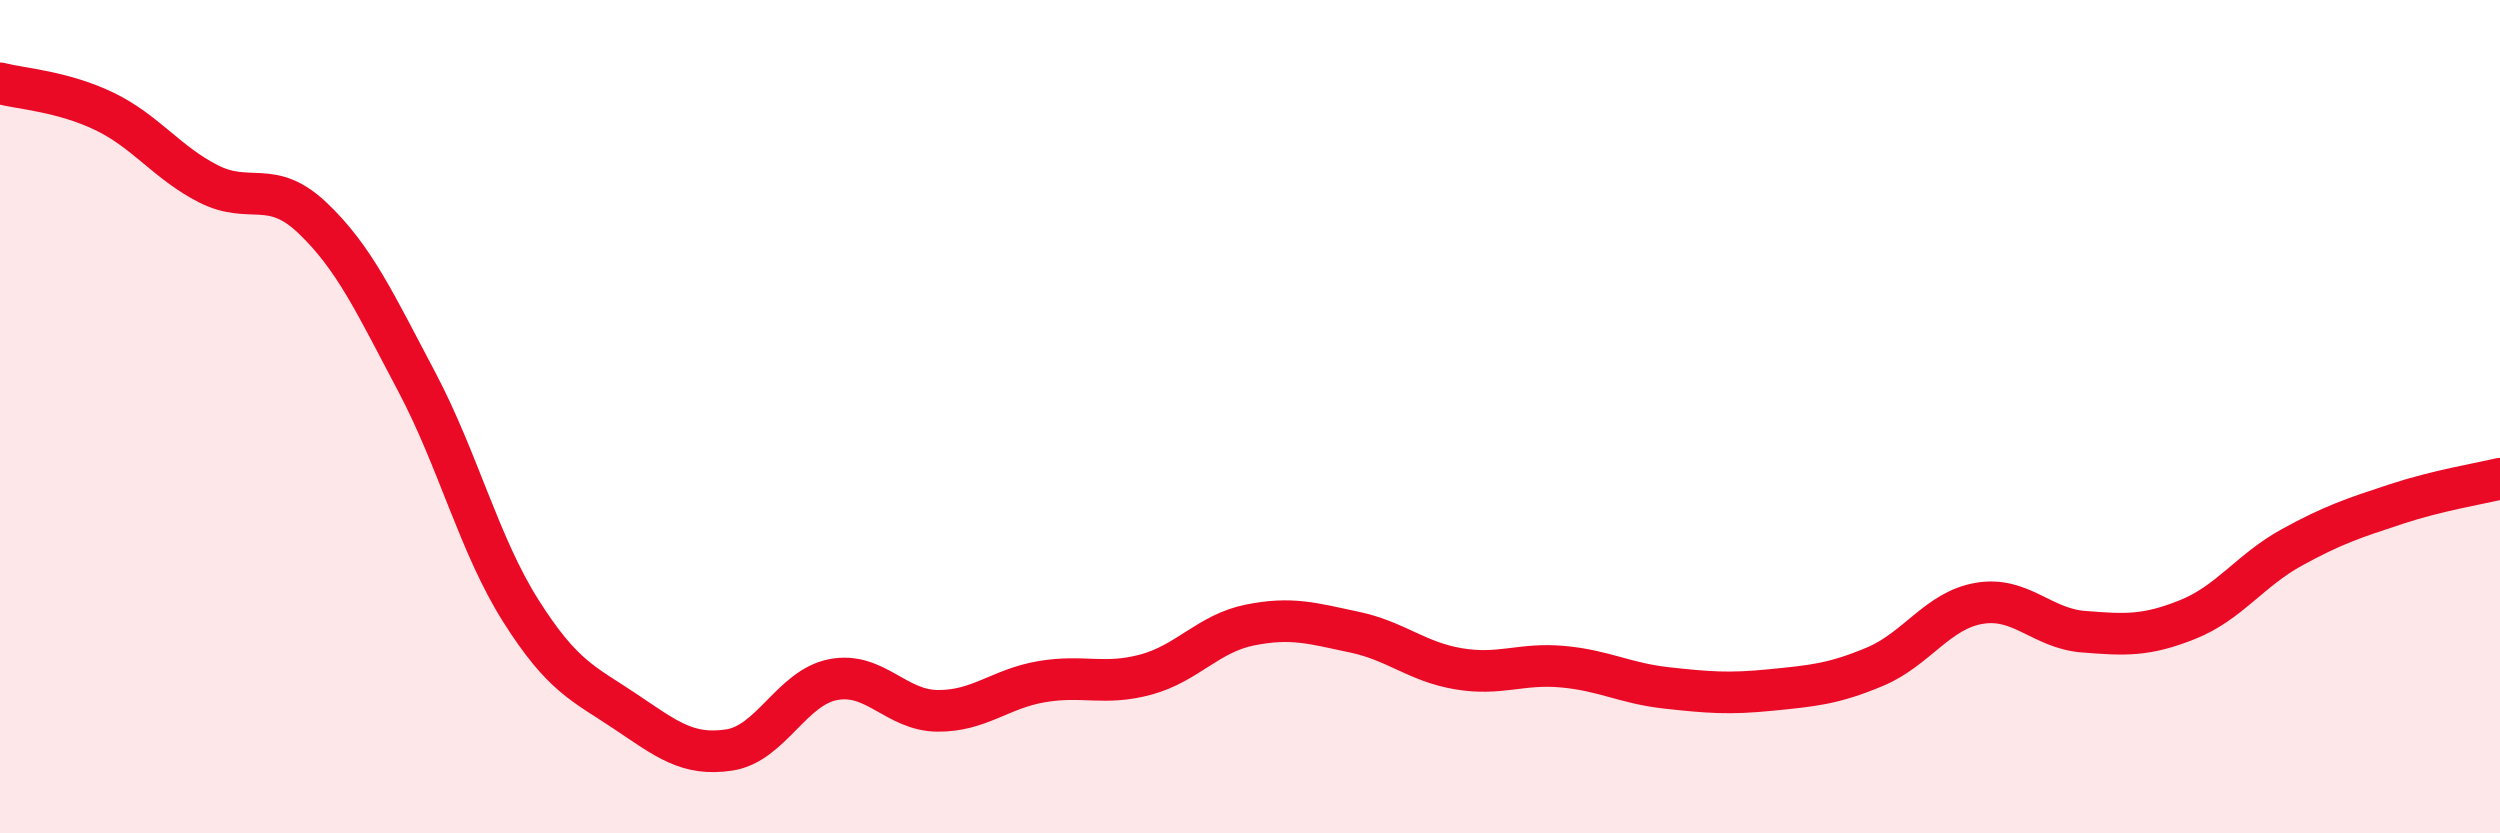
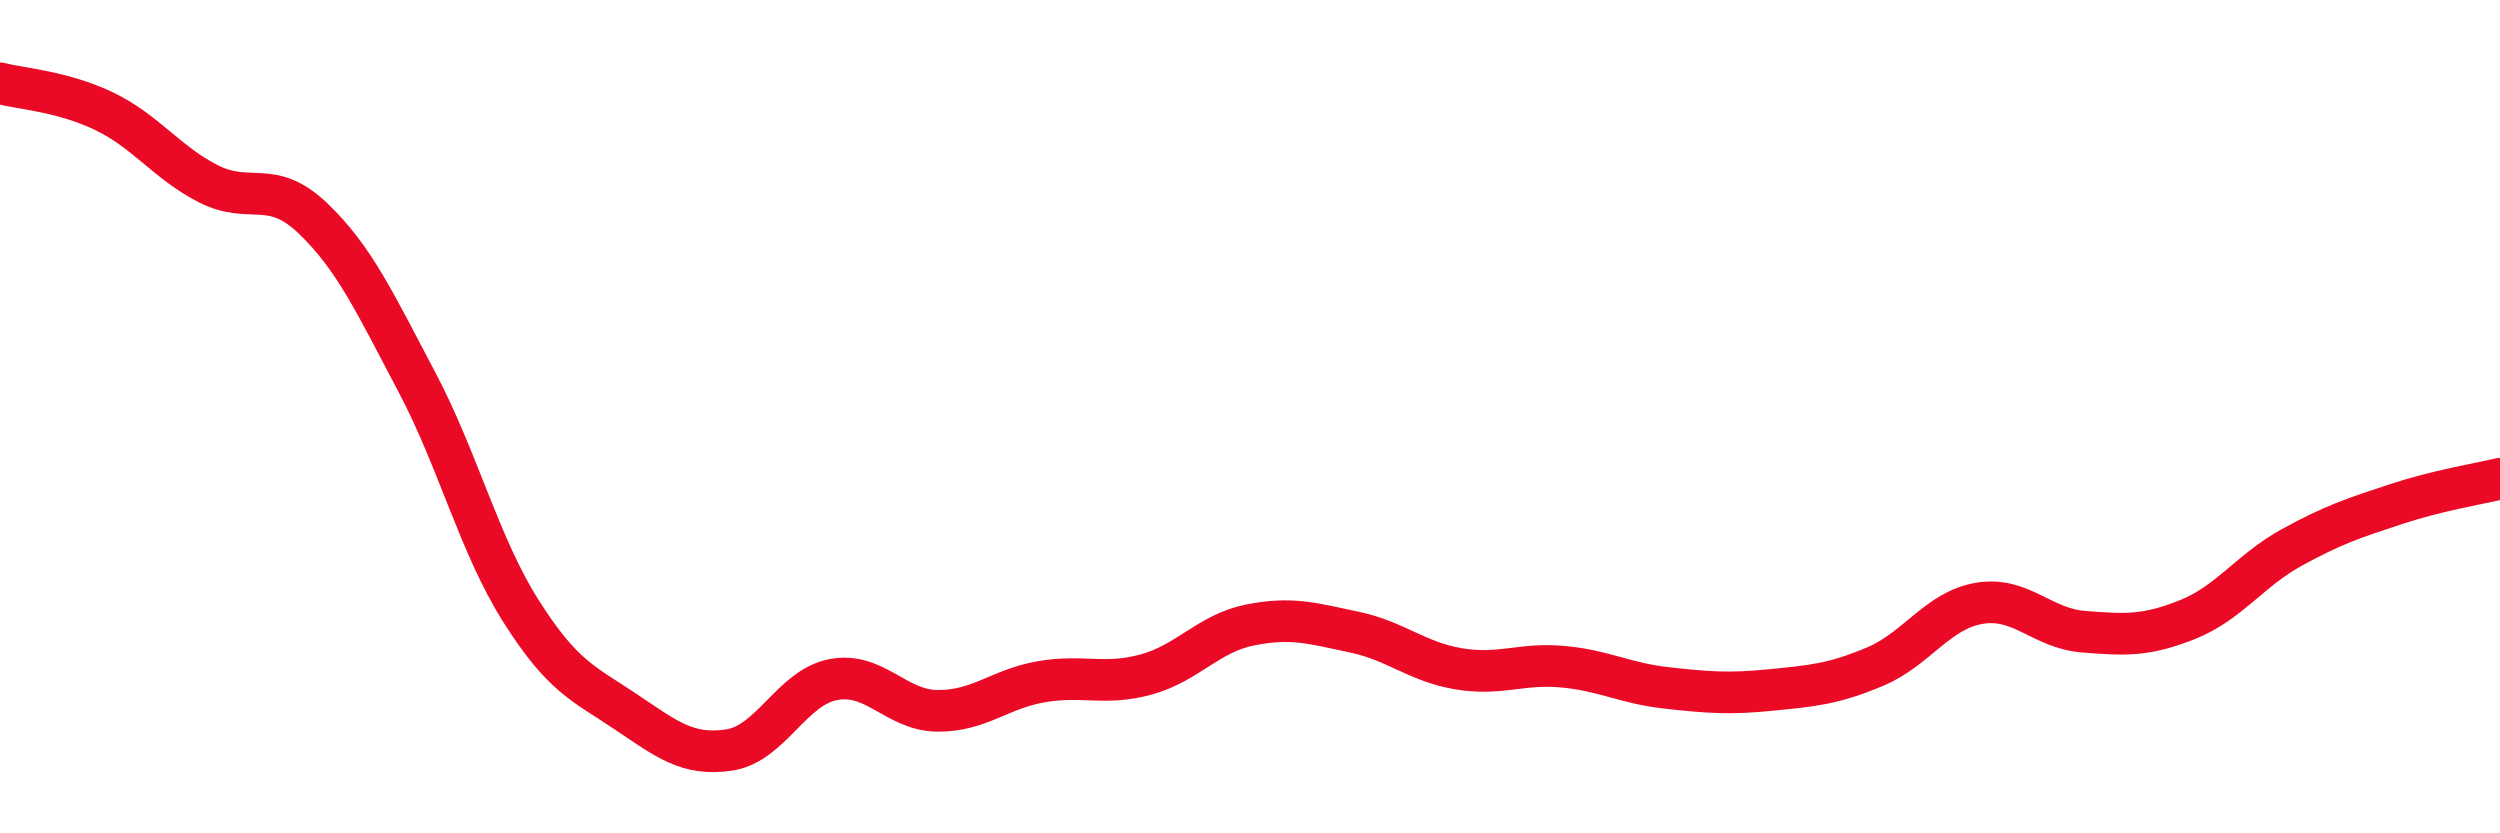
<svg xmlns="http://www.w3.org/2000/svg" width="60" height="20" viewBox="0 0 60 20">
-   <path d="M 0,2 C 0.5,2.13 1.5,2.19 2.5,2.67 C 3.5,3.15 4,3.9 5,4.41 C 6,4.92 6.5,4.28 7.5,5.23 C 8.5,6.18 9,7.27 10,9.16 C 11,11.05 11.5,13.08 12.5,14.66 C 13.5,16.24 14,16.4 15,17.07 C 16,17.74 16.5,18.15 17.5,18 C 18.5,17.85 19,16.5 20,16.31 C 21,16.12 21.5,17.05 22.5,17.06 C 23.5,17.07 24,16.53 25,16.36 C 26,16.19 26.5,16.46 27.5,16.19 C 28.5,15.92 29,15.2 30,15 C 31,14.8 31.5,14.96 32.5,15.17 C 33.5,15.38 34,15.88 35,16.05 C 36,16.22 36.5,15.91 37.5,16 C 38.5,16.09 39,16.4 40,16.51 C 41,16.62 41.5,16.66 42.5,16.56 C 43.5,16.46 44,16.42 45,16 C 46,15.58 46.5,14.65 47.5,14.48 C 48.5,14.31 49,15.08 50,15.16 C 51,15.24 51.5,15.27 52.5,14.87 C 53.5,14.47 54,13.69 55,13.14 C 56,12.59 56.5,12.43 57.5,12.1 C 58.5,11.77 59.5,11.61 60,11.49L60 20L0 20Z" fill="#EB0A25" opacity="0.1" stroke-linecap="round" stroke-linejoin="round" />
  <path d="M 0,2 C 0.5,2.13 1.5,2.19 2.5,2.67 C 3.5,3.15 4,3.9 5,4.41 C 6,4.92 6.5,4.28 7.5,5.23 C 8.5,6.18 9,7.27 10,9.16 C 11,11.05 11.5,13.08 12.5,14.66 C 13.5,16.24 14,16.4 15,17.07 C 16,17.74 16.5,18.15 17.5,18 C 18.5,17.85 19,16.5 20,16.31 C 21,16.12 21.5,17.05 22.5,17.06 C 23.5,17.07 24,16.53 25,16.36 C 26,16.19 26.5,16.46 27.5,16.19 C 28.5,15.92 29,15.2 30,15 C 31,14.8 31.5,14.96 32.5,15.17 C 33.5,15.38 34,15.88 35,16.05 C 36,16.22 36.5,15.91 37.5,16 C 38.5,16.09 39,16.4 40,16.51 C 41,16.62 41.5,16.66 42.5,16.56 C 43.5,16.46 44,16.42 45,16 C 46,15.58 46.5,14.65 47.5,14.48 C 48.5,14.31 49,15.08 50,15.16 C 51,15.24 51.5,15.27 52.5,14.87 C 53.5,14.47 54,13.69 55,13.14 C 56,12.59 56.5,12.43 57.5,12.1 C 58.5,11.77 59.5,11.61 60,11.49" stroke="#EB0A25" stroke-width="1" fill="none" stroke-linecap="round" stroke-linejoin="round" />
</svg>